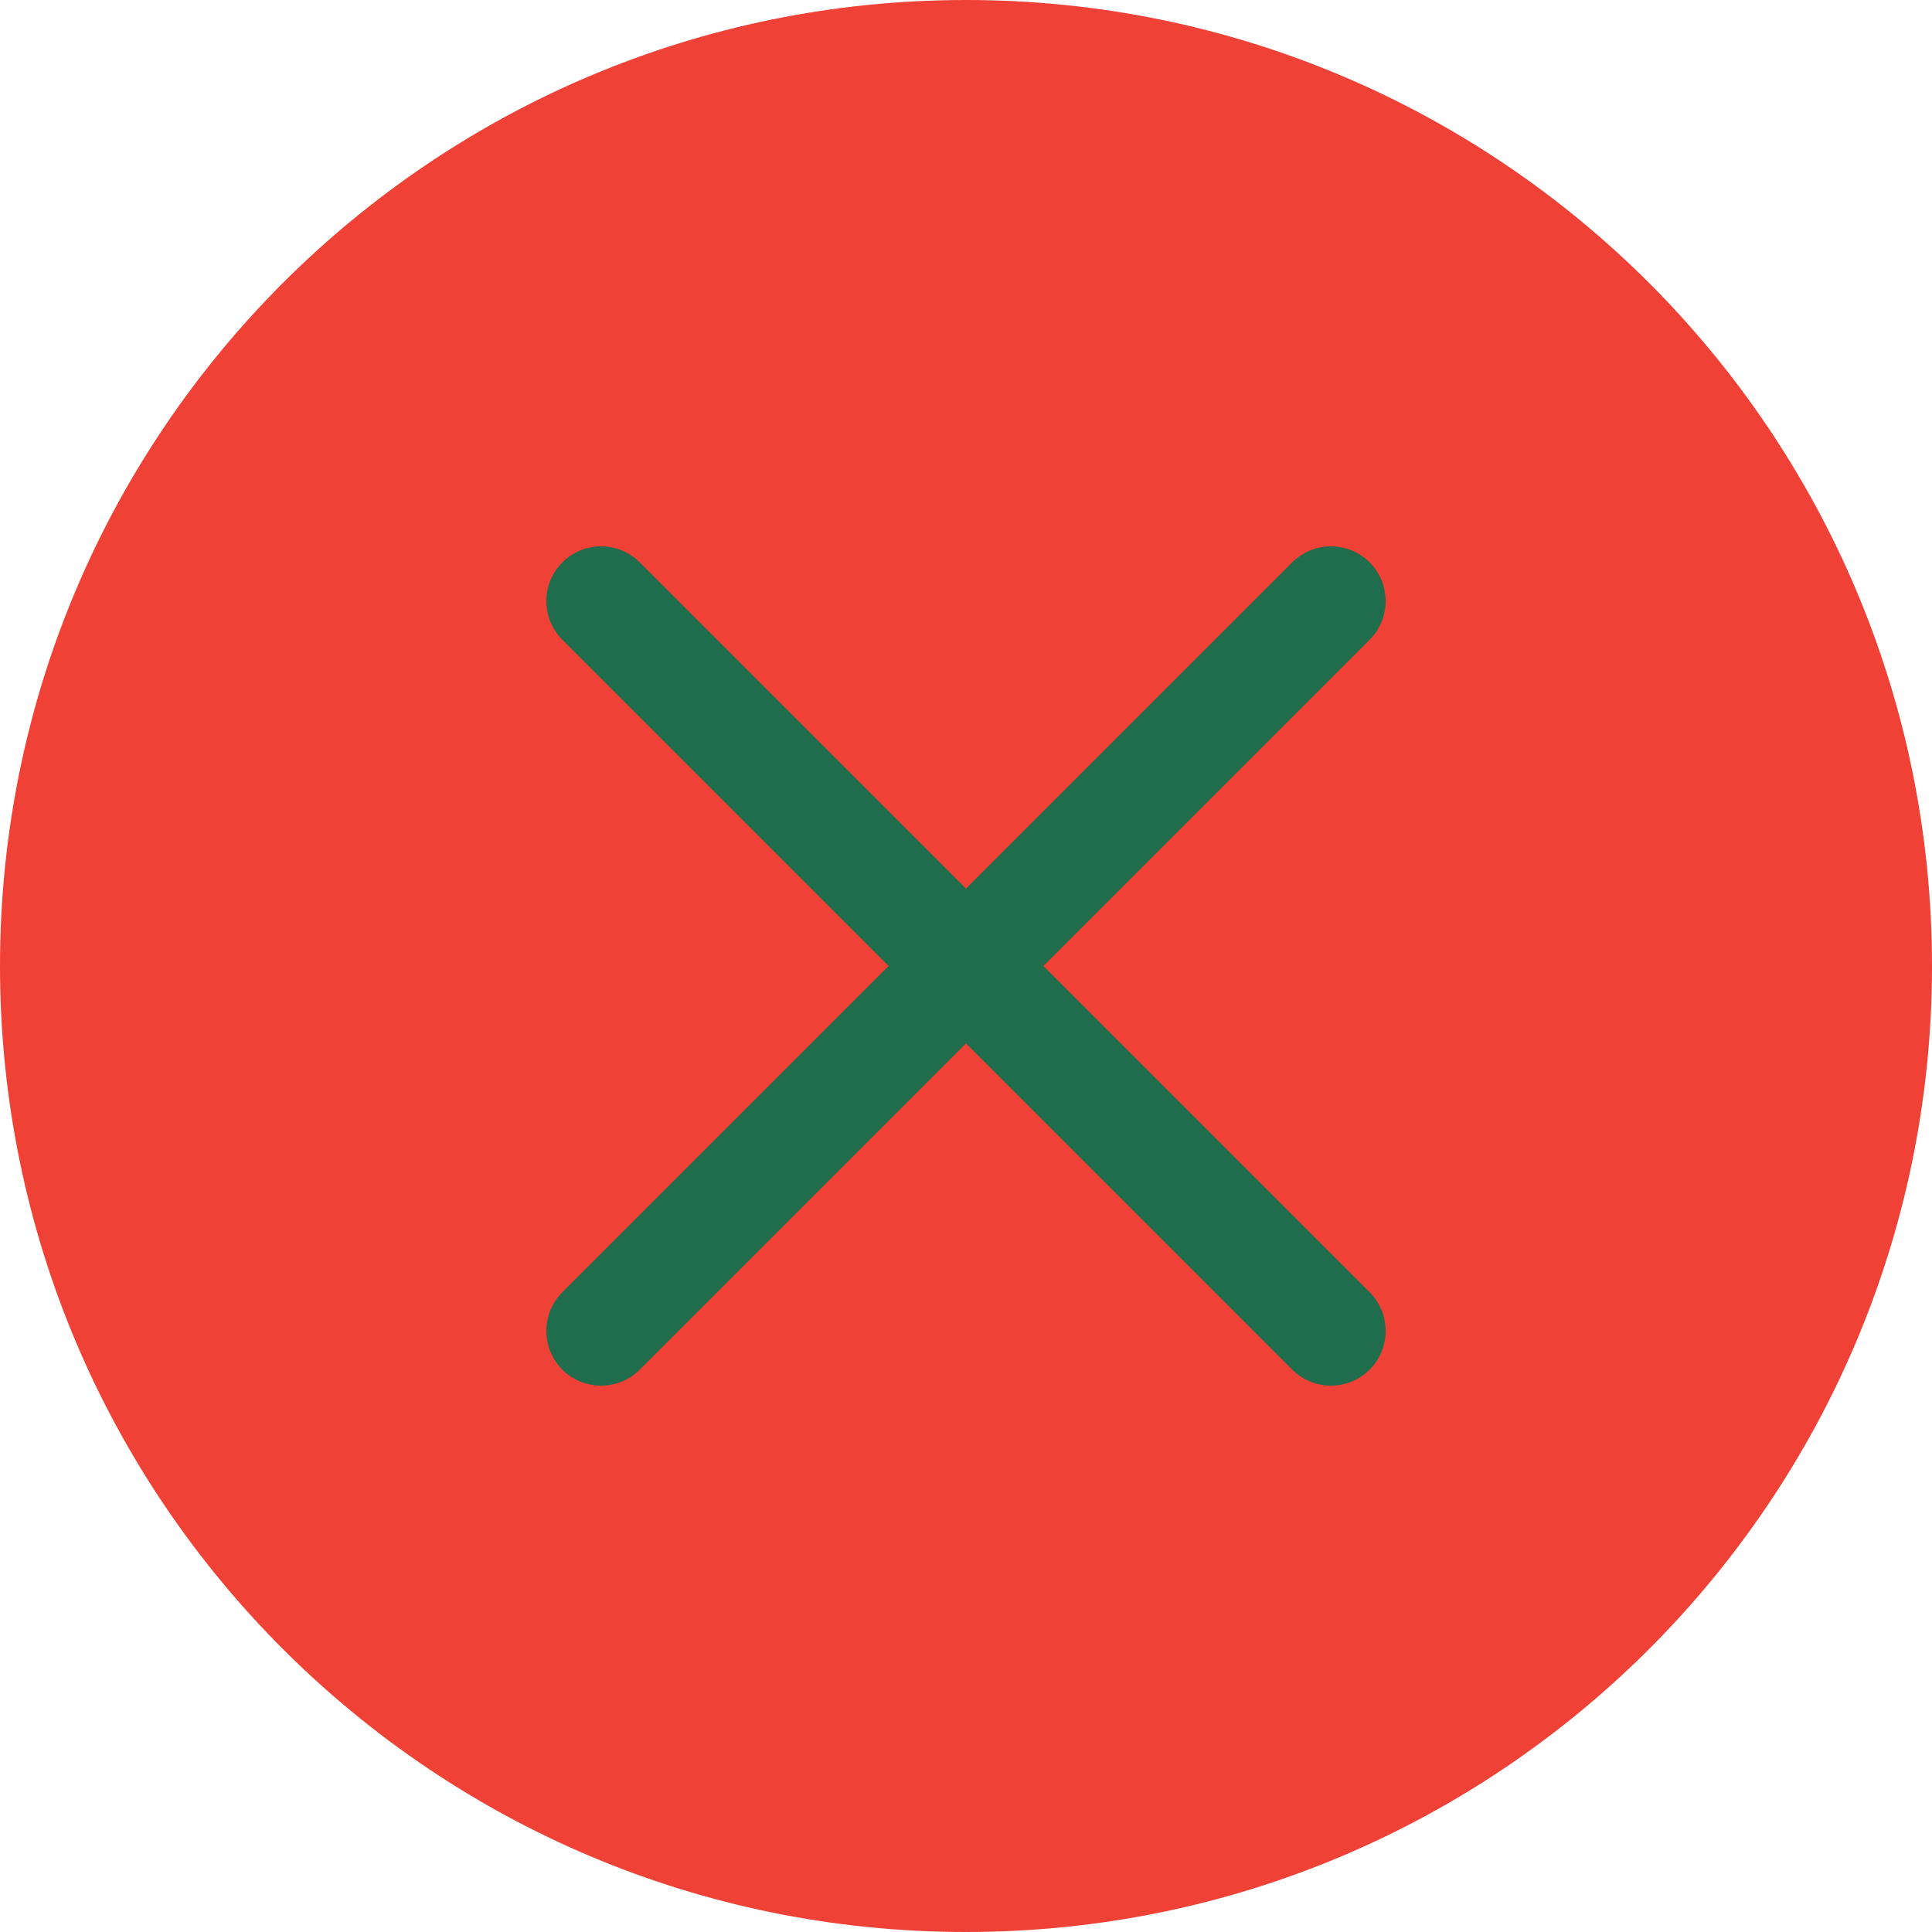
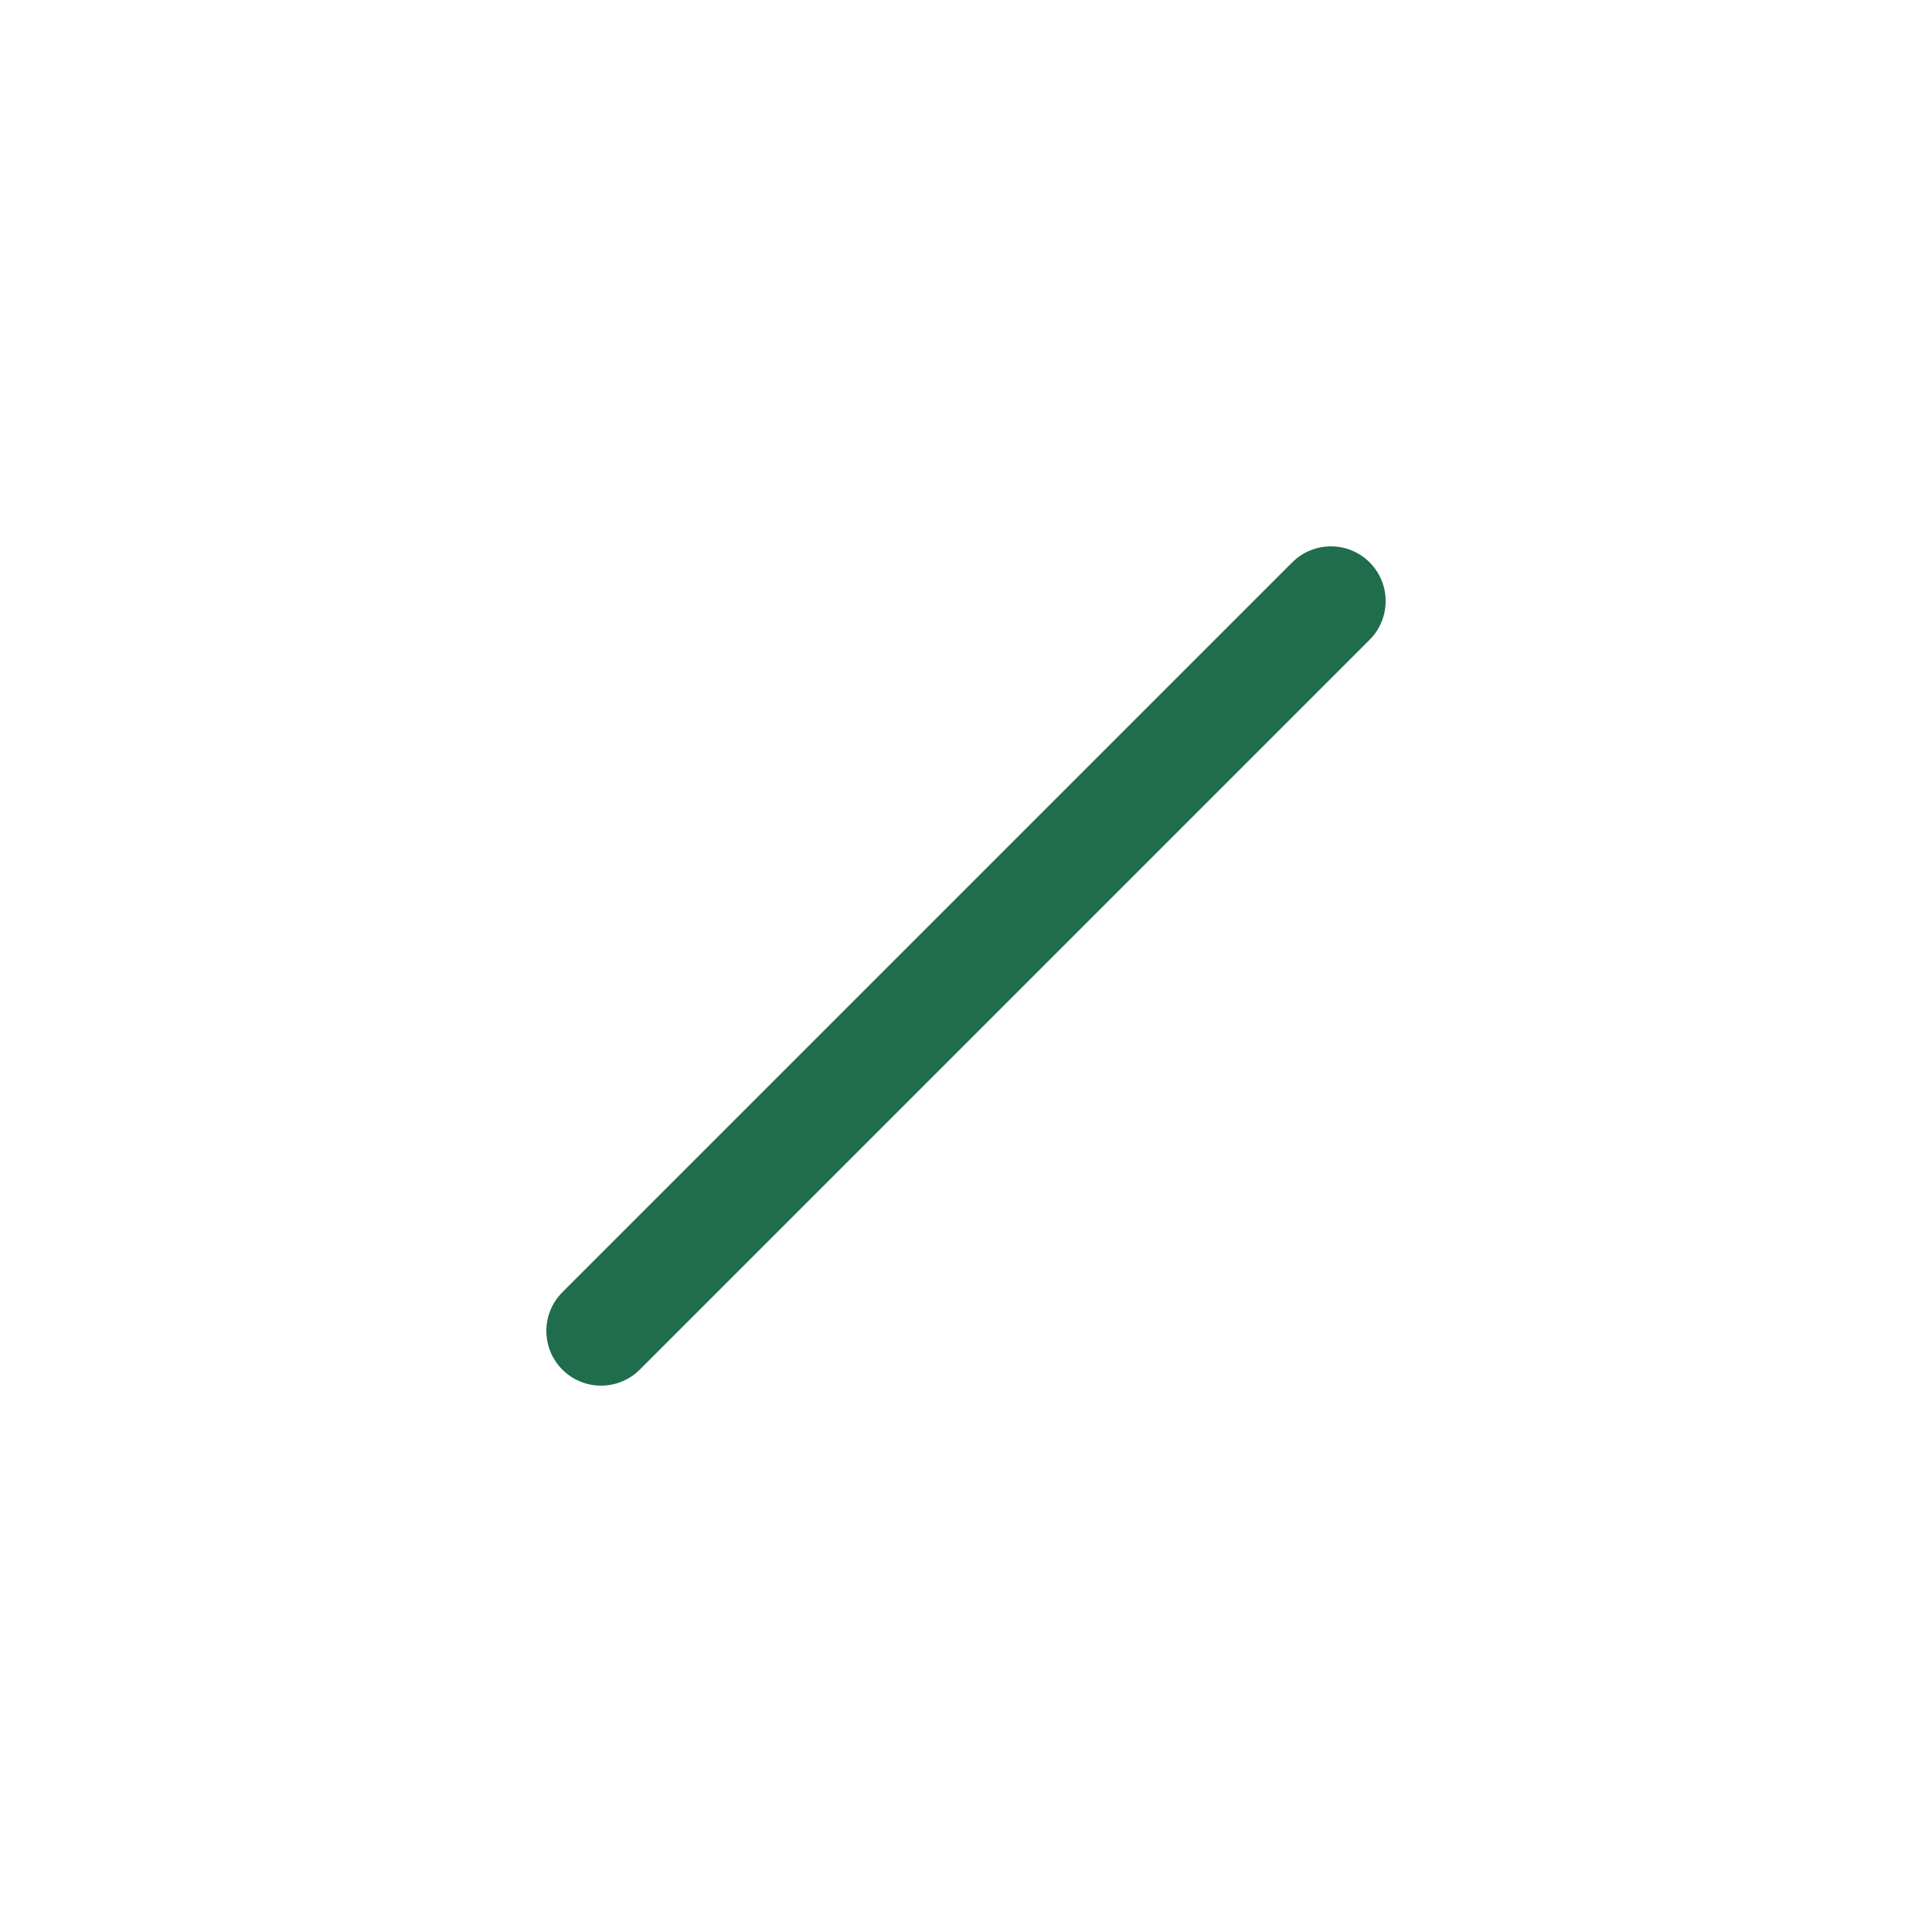
<svg xmlns="http://www.w3.org/2000/svg" fill="#000000" height="450" preserveAspectRatio="xMidYMid meet" version="1" viewBox="0.0 0.0 450.0 450.0" width="450" zoomAndPan="magnify">
  <g>
    <g id="change1_1">
-       <path d="M 450 225 C 450 349.266 349.266 450 225 450 C 100.734 450 0 349.266 0 225 C 0 100.734 100.734 0 225 0 C 349.266 0 450 100.734 450 225" fill="#ef4136" />
-     </g>
+       </g>
    <g id="change2_1">
      <path d="M 140 322.742 C 136.738 322.742 133.477 321.5 130.988 319.012 C 126.012 314.035 126.012 305.965 130.988 300.988 L 300.988 130.988 C 305.965 126.012 314.035 126.012 319.012 130.988 C 323.988 135.965 323.988 144.035 319.012 149.012 L 149.012 319.012 C 146.523 321.5 143.262 322.742 140 322.742" fill="#206d4d" />
    </g>
    <g id="change2_2">
-       <path d="M 310 322.742 C 306.738 322.742 303.477 321.5 300.988 319.012 L 130.988 149.012 C 126.012 144.035 126.012 135.965 130.988 130.988 C 135.965 126.012 144.035 126.012 149.012 130.988 L 319.012 300.988 C 323.988 305.965 323.988 314.035 319.012 319.012 C 316.523 321.5 313.262 322.742 310 322.742" fill="#206d4d" />
-     </g>
+       </g>
  </g>
</svg>